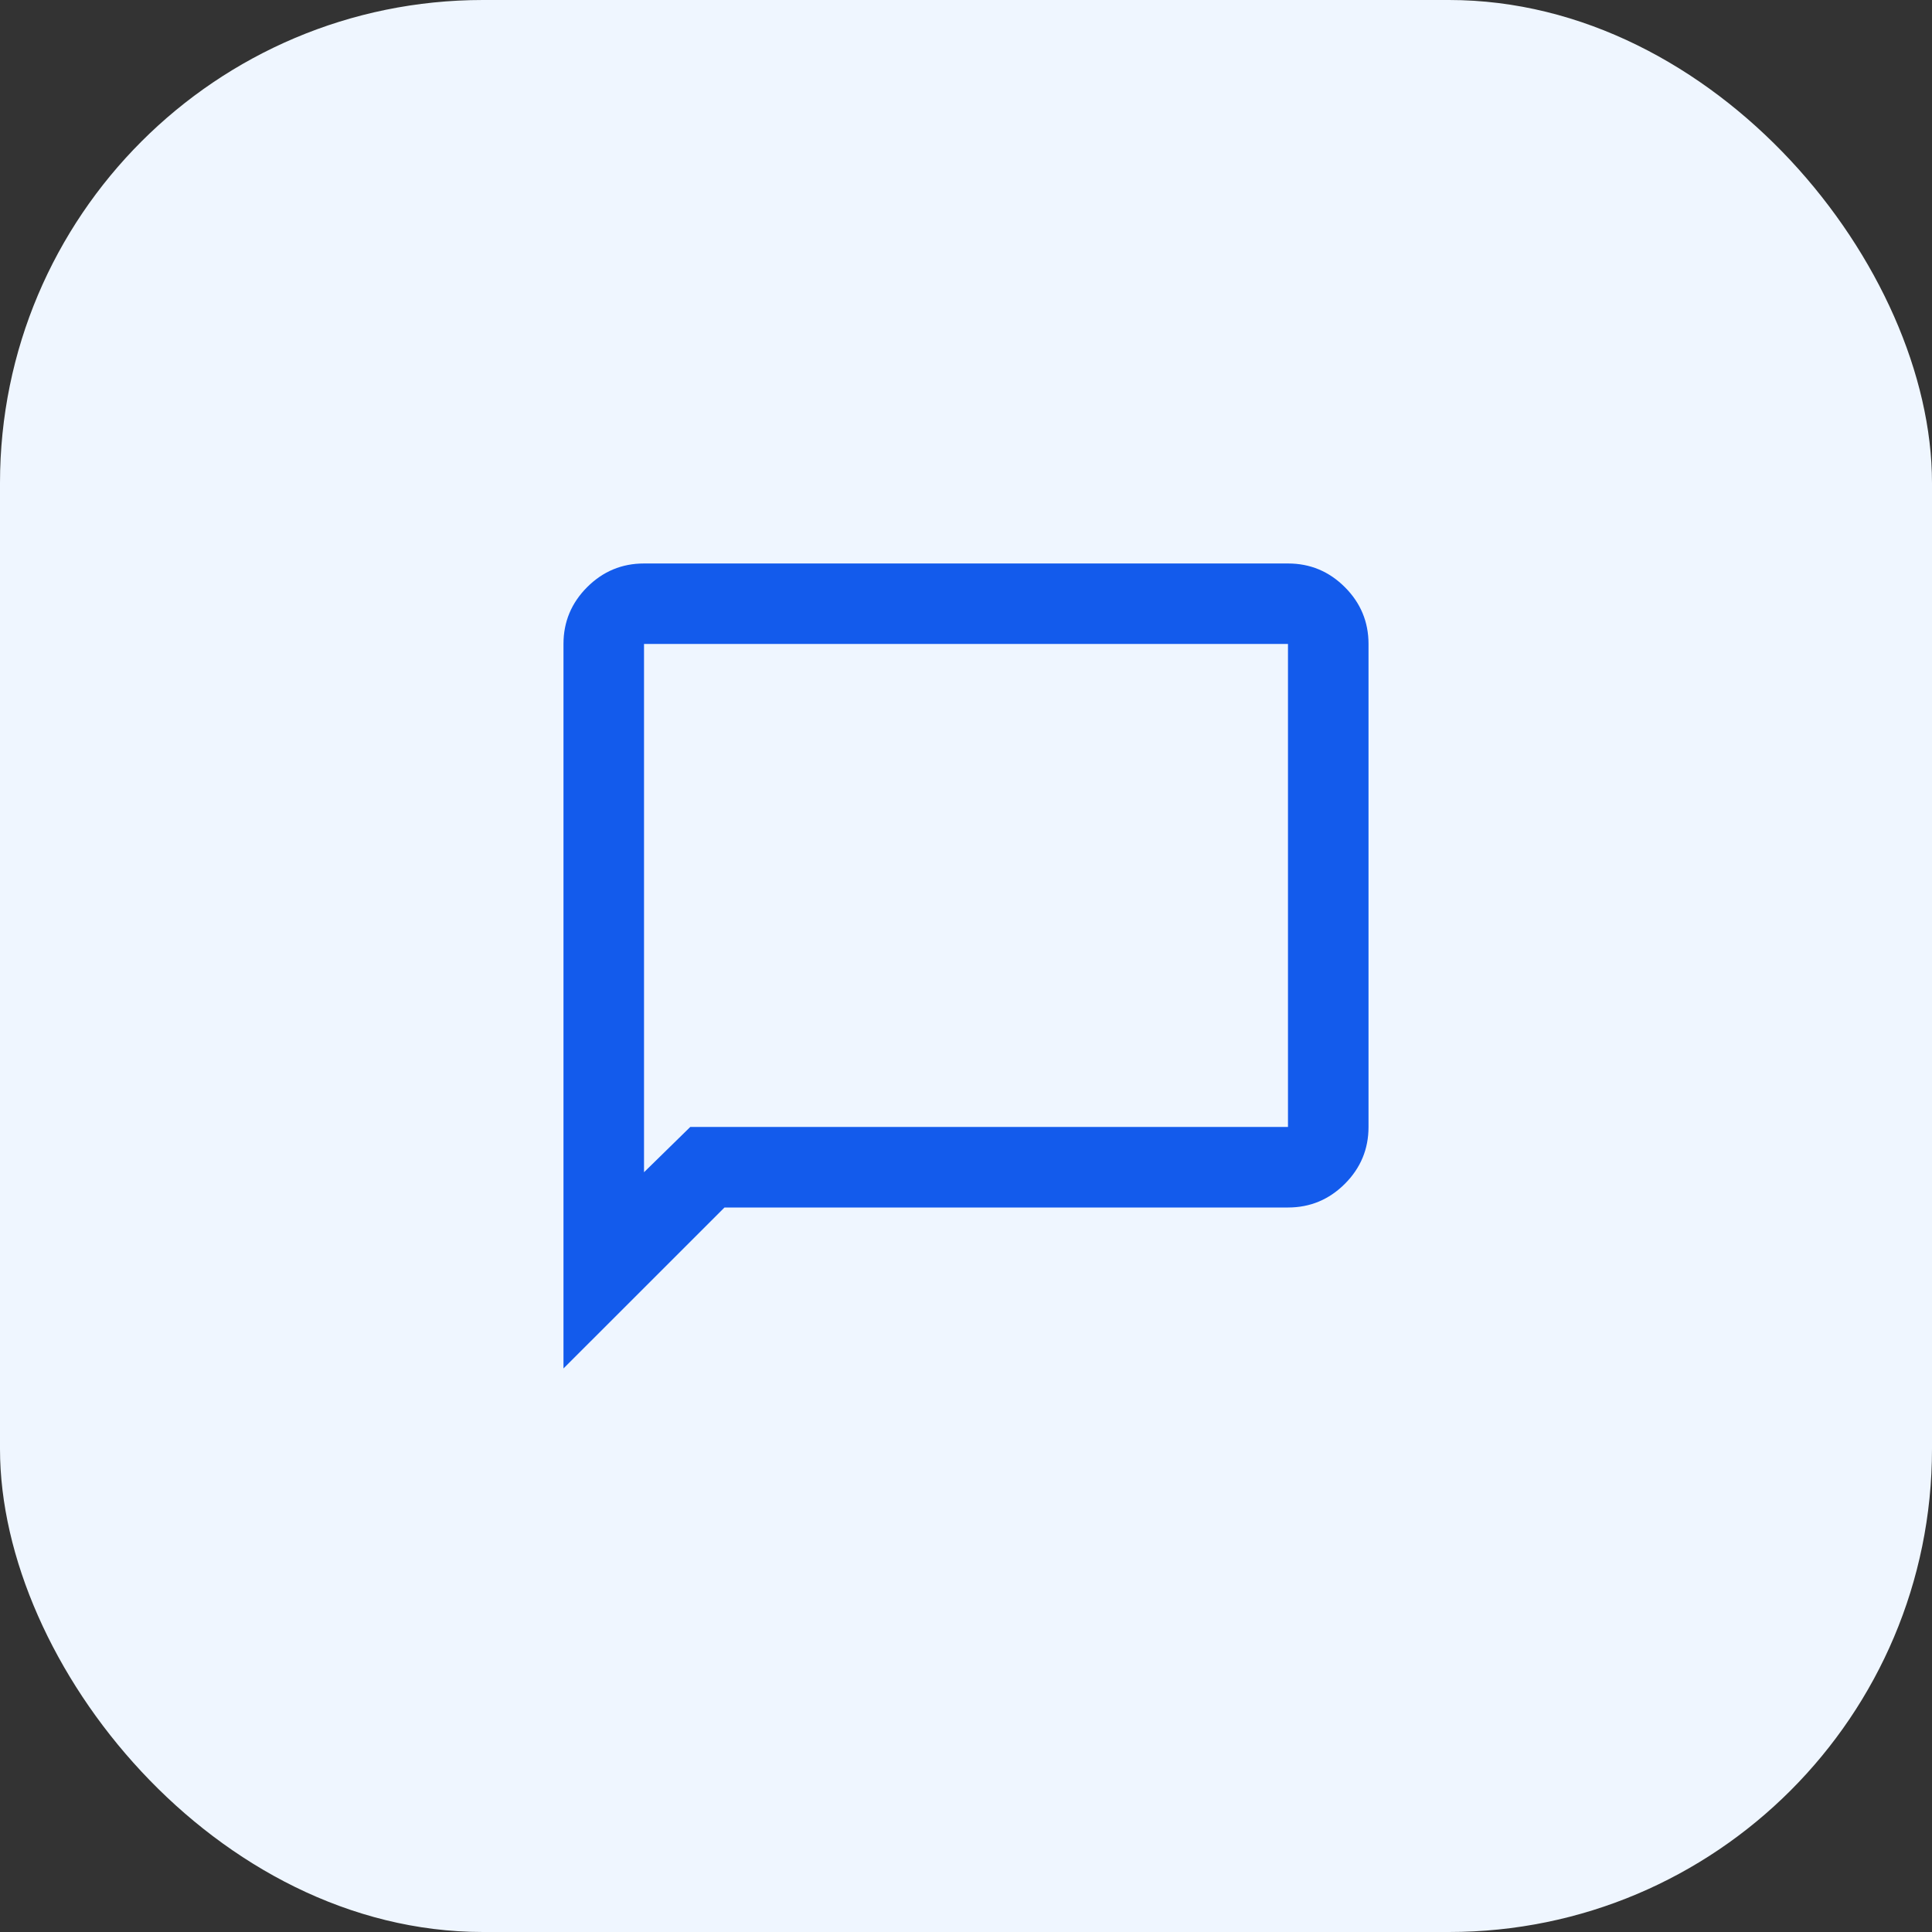
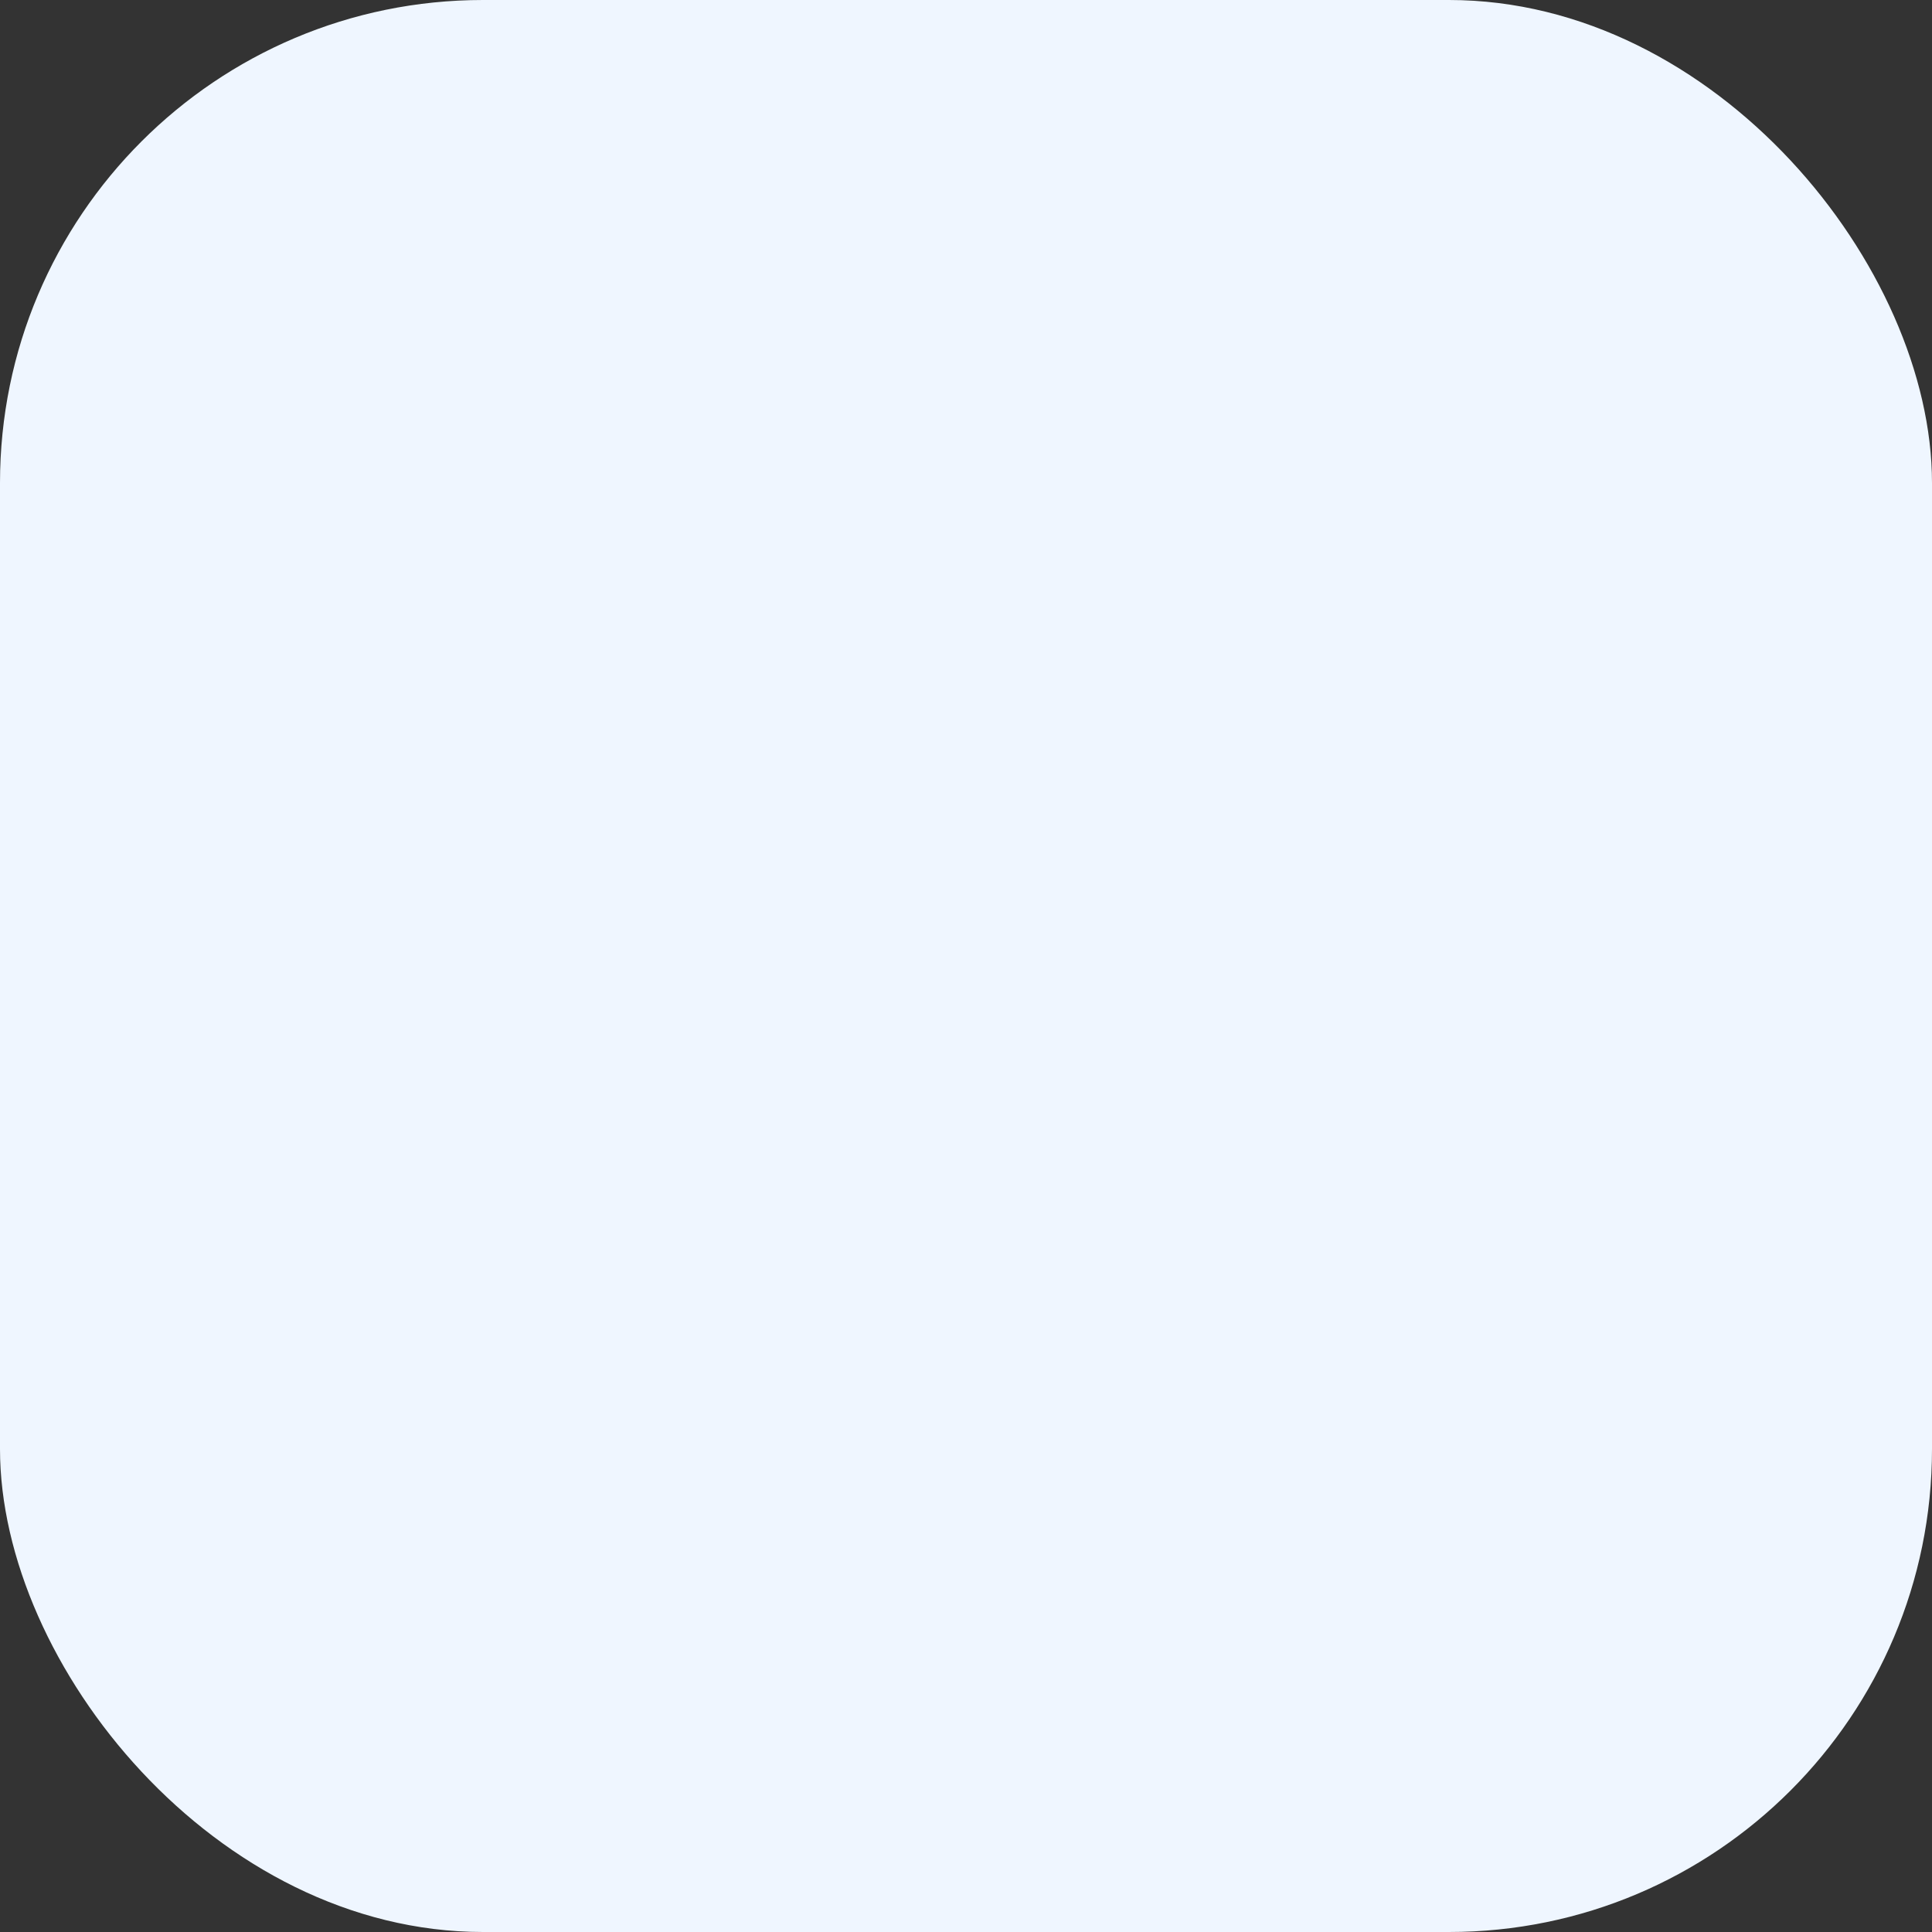
<svg xmlns="http://www.w3.org/2000/svg" width="32" height="32" viewBox="0 0 32 32" fill="none">
  <rect x="0" y="0" width="32" height="32" fill="#333333" stroke="none" />
  <rect width="32" height="32" rx="8" fill="#EFF6FF" />
-   <path d="M9.333 22.666V10.666C9.333 10.3 9.464 9.986 9.725 9.725C9.986 9.464 10.3 9.333 10.667 9.333H21.333C21.7 9.333 22.014 9.464 22.275 9.725C22.536 9.986 22.667 10.3 22.667 10.666V18.666C22.667 19.033 22.536 19.347 22.275 19.608C22.014 19.869 21.7 20 21.333 20H12L9.333 22.666ZM11.433 18.666H21.333V10.666H10.667V19.416L11.433 18.666Z" fill="#135BEC" />
</svg>